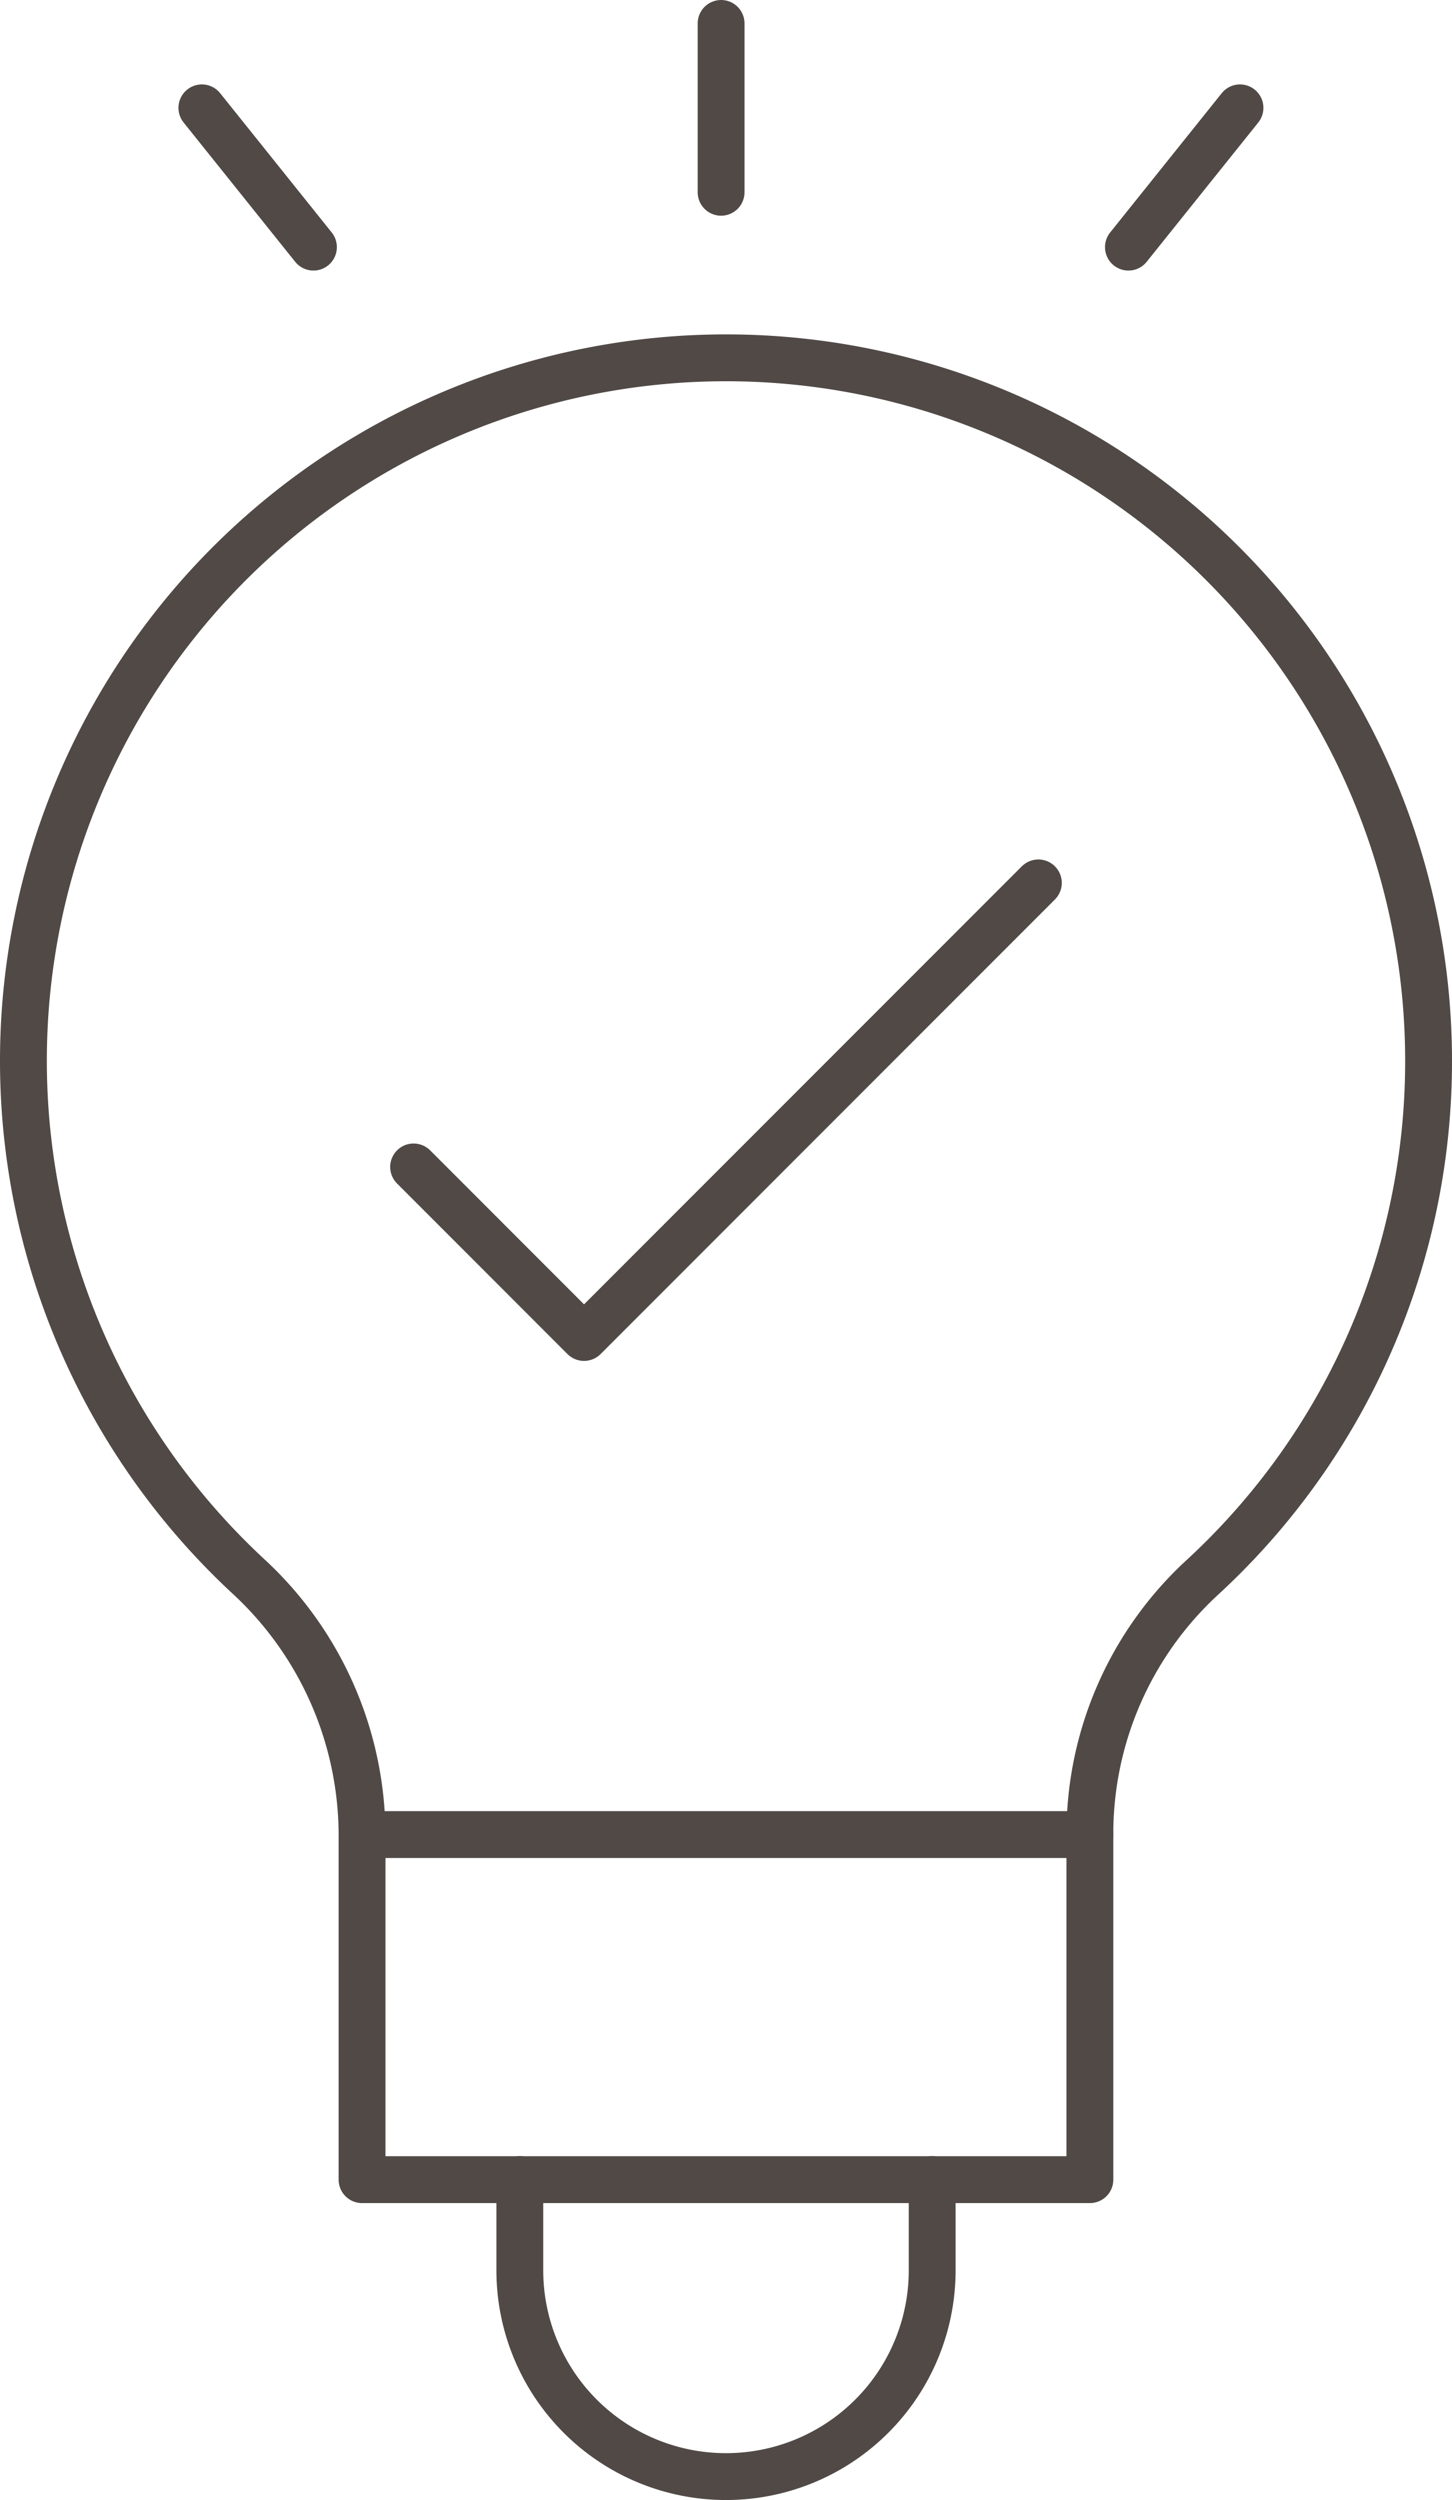
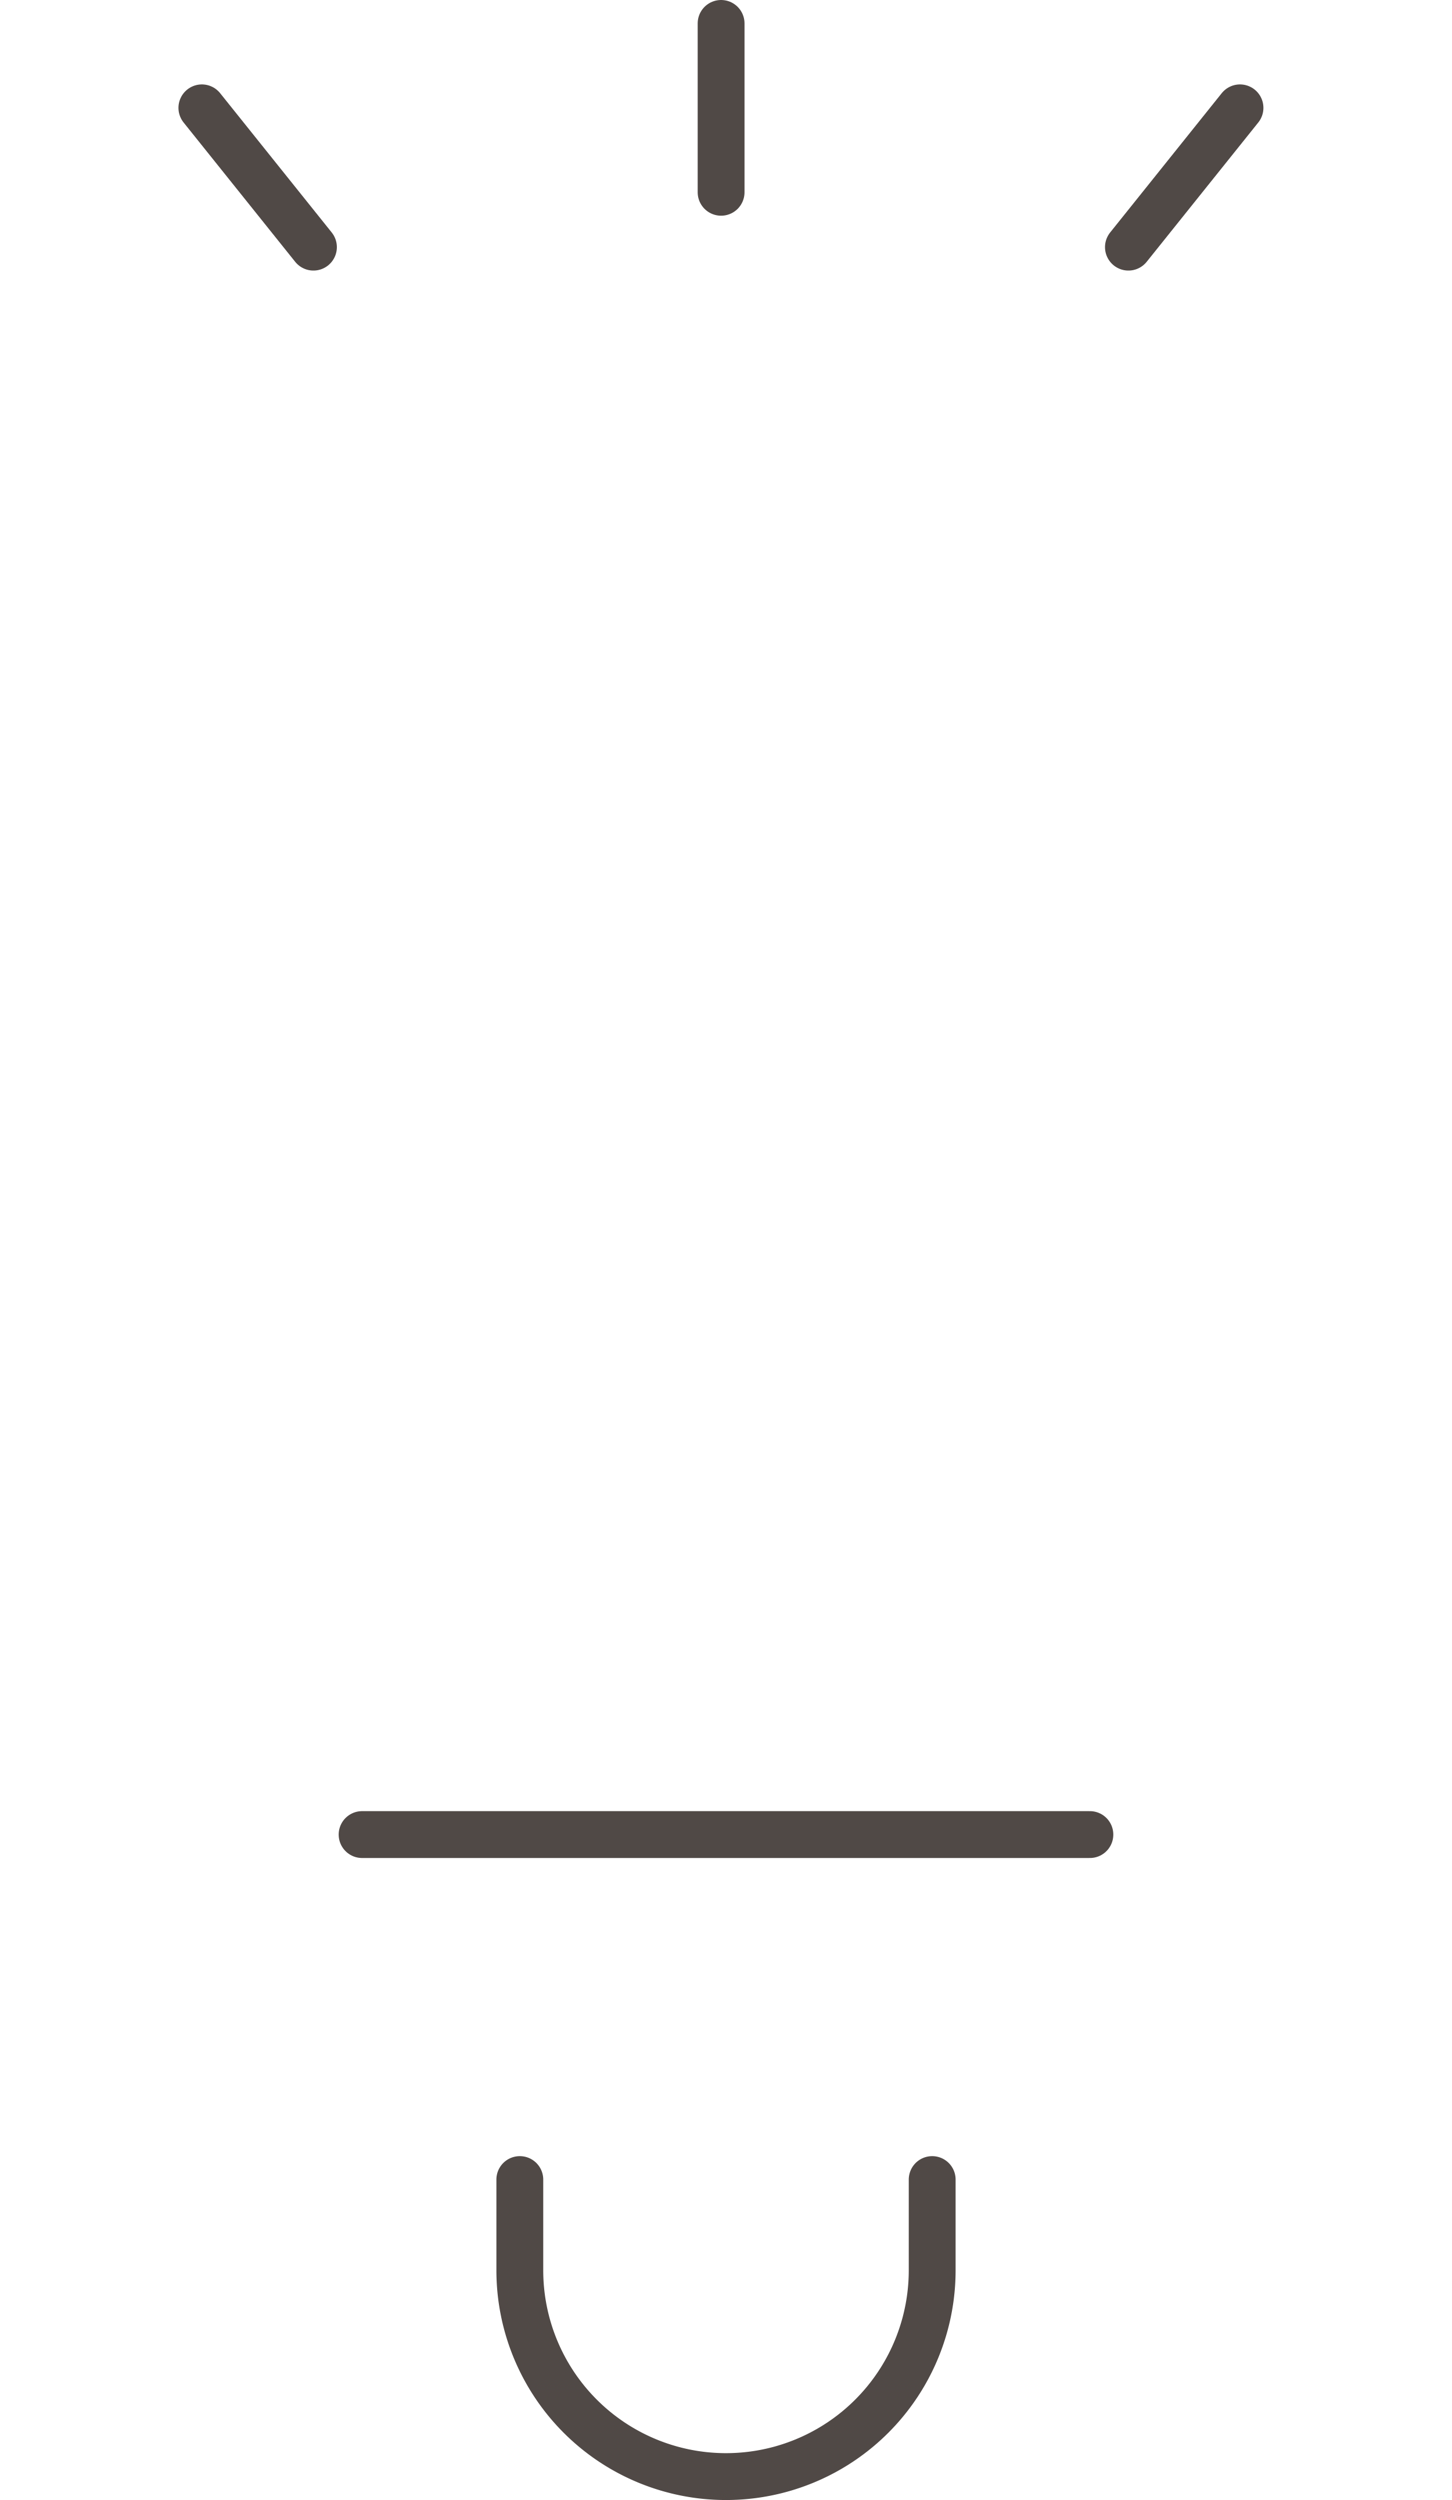
<svg xmlns="http://www.w3.org/2000/svg" width="93" height="160.036" viewBox="0 0 93 160.036">
  <g id="提案_グレー_" data-name="提案（グレー）" transform="translate(46.5 80.018)">
    <g id="グループ_2760" data-name="グループ 2760" transform="translate(-45 -78.518)">
      <g id="g1255" transform="translate(-1.5 -1.5)">
-         <path id="path1257" d="M91.5,67.9a45,45,0,1,0-75.6,33,22.584,22.584,0,0,1,7.289,16.543v22.085H69.807V117.378a22.292,22.292,0,0,1,7.185-16.387A44.877,44.877,0,0,0,91.5,67.9Z" fill="none" stroke="#504946" stroke-linecap="round" stroke-linejoin="round" stroke-width="3" />
-       </g>
+         </g>
      <g id="g1259" transform="translate(-1.5 -1.5)">
        <path id="path1261" d="M23.192,117.438H69.807" fill="none" stroke="#504946" stroke-linecap="round" stroke-linejoin="round" stroke-width="3" />
      </g>
      <g id="g1263" transform="translate(-1.5 -1.5)">
        <path id="path1265" d="M59.706,139.523v5.807A13.206,13.206,0,0,1,46.5,158.536h0A13.206,13.206,0,0,1,33.294,145.33v-5.807" fill="none" stroke="#504946" stroke-linecap="round" stroke-linejoin="round" stroke-width="3" />
      </g>
      <g id="g3523" transform="translate(-1.5 -1.5)">
-         <path id="path3525" d="M26.491,74.7,37.407,85.618l29.1-29.1" fill="none" stroke="#504946" stroke-linecap="round" stroke-linejoin="round" stroke-width="3" />
-       </g>
+         </g>
      <g id="グループ_2759" data-name="グループ 2759" transform="translate(-1.5 -1.5)">
        <line id="線_37492" data-name="線 37492" y1="10.808" transform="translate(46.186 1.5)" fill="none" stroke="#504946" stroke-linecap="round" stroke-linejoin="round" stroke-width="3" />
        <line id="線_37493" data-name="線 37493" x1="7.146" y1="8.916" transform="translate(12.93 6.904)" fill="none" stroke="#504946" stroke-linecap="round" stroke-linejoin="round" stroke-width="3" />
        <line id="線_37494" data-name="線 37494" y1="8.916" x2="7.146" transform="translate(72.275 6.904)" fill="none" stroke="#504946" stroke-linecap="round" stroke-linejoin="round" stroke-width="3" />
      </g>
    </g>
  </g>
</svg>